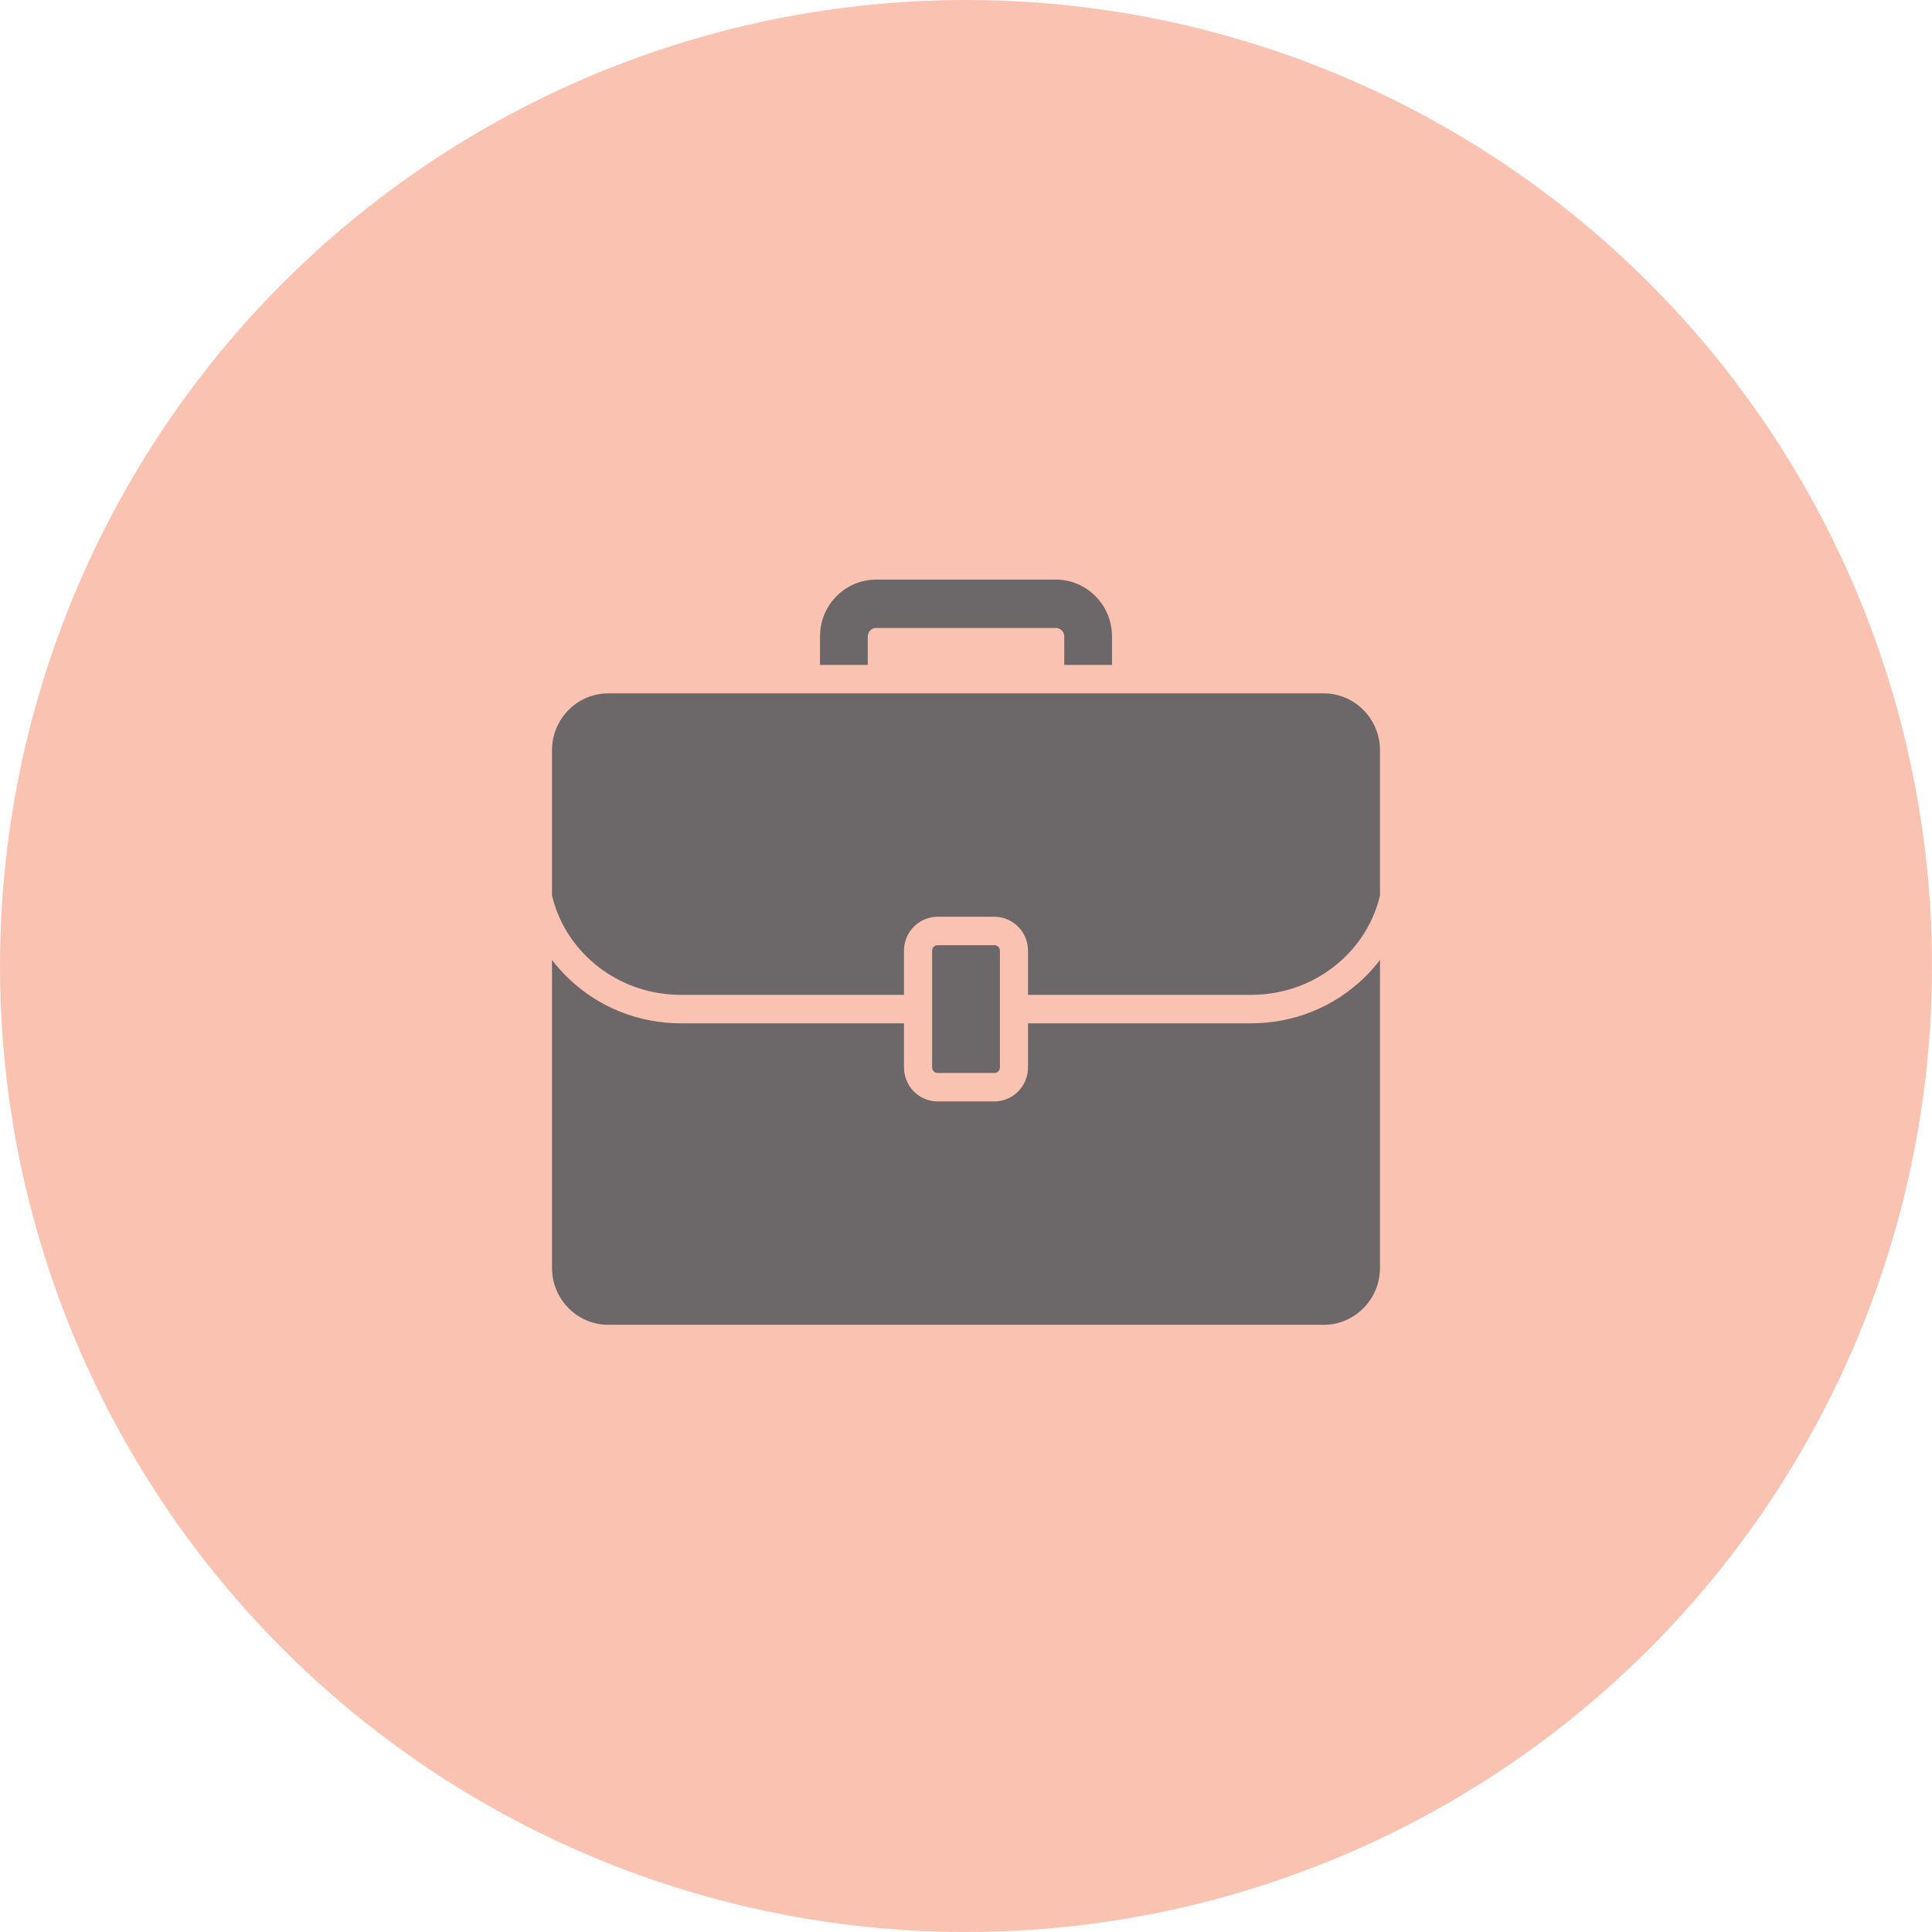
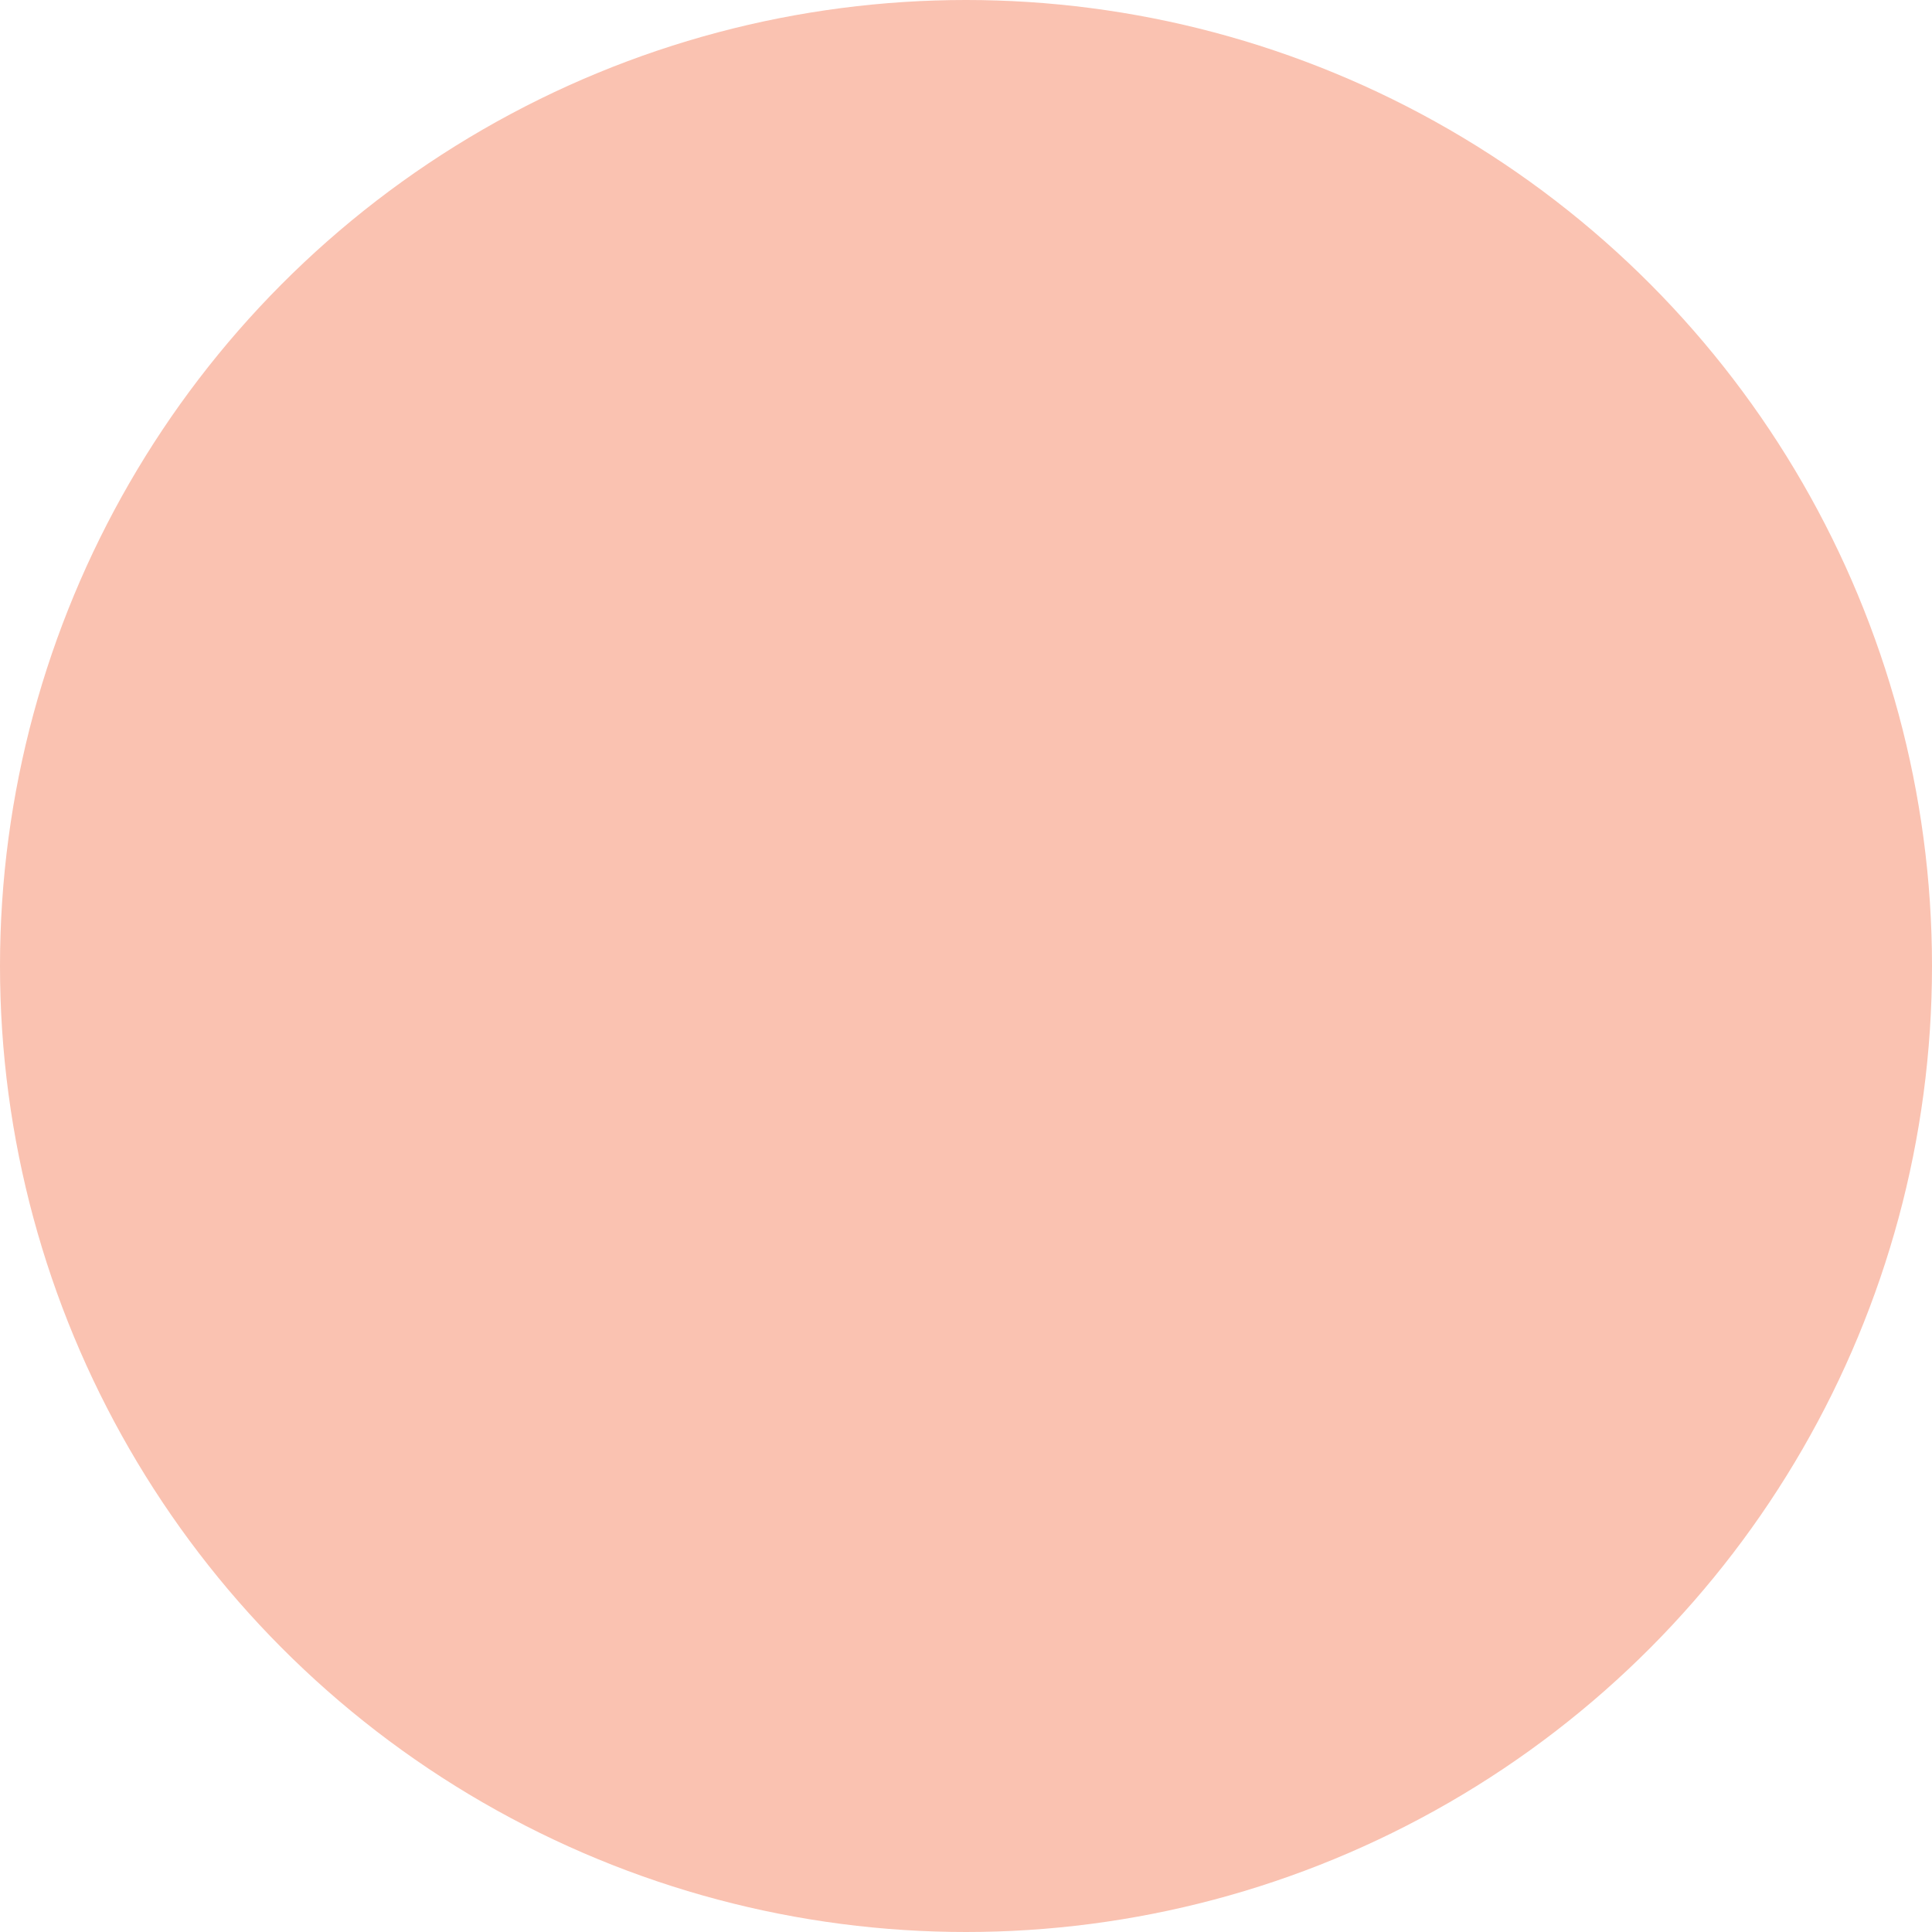
<svg xmlns="http://www.w3.org/2000/svg" width="70" height="70" viewBox="0 0 70 70" fill="none">
  <circle cx="35" cy="35" r="35" fill="#FAC2B1" />
-   <path d="M20 27.183V32.44C20.197 33.281 20.633 34.054 21.277 34.681C22.183 35.561 23.39 36.046 24.675 36.046H32.753V34.445C32.753 33.769 33.3 33.216 33.968 33.216H36.032C36.7 33.216 37.247 33.769 37.247 34.445V36.046H45.325C46.61 36.046 47.817 35.561 48.723 34.681C49.368 34.055 49.803 33.282 50 32.441V27.183C50 26.05 49.084 25.122 47.964 25.122H22.036C20.916 25.122 20 26.05 20 27.183ZM33.968 38.876C33.861 38.876 33.772 38.785 33.772 38.677V37.076V36.046V34.445C33.772 34.337 33.861 34.246 33.968 34.246H36.032C36.139 34.246 36.229 34.337 36.229 34.445V36.046V37.076V38.677C36.229 38.785 36.139 38.876 36.032 38.876H33.968ZM20.572 35.424C21.669 36.489 23.125 37.077 24.675 37.077H32.753V38.677C32.753 39.353 33.3 39.907 33.968 39.907H36.032C36.7 39.907 37.247 39.353 37.247 38.677V37.077H45.325C46.874 37.077 48.331 36.489 49.428 35.424C49.637 35.221 49.828 35.006 50 34.78V45.939C50 47.073 49.084 48 47.964 48H22.036C20.916 48 20 47.073 20 45.939V34.78C20.172 35.006 20.363 35.221 20.572 35.424ZM30.306 21.604C30.703 21.201 31.225 21 31.745 21H38.254C38.775 21 39.297 21.201 39.694 21.604C40.091 22.006 40.29 22.534 40.29 23.061V24.092H38.56V23.061C38.56 23.003 38.544 22.917 38.47 22.843C38.397 22.768 38.312 22.752 38.254 22.752H31.745C31.688 22.752 31.603 22.768 31.53 22.843C31.456 22.917 31.44 23.003 31.44 23.061V24.092H29.71V23.061C29.71 22.534 29.908 22.006 30.306 21.604Z" fill="#3C4852" fill-opacity="0.75" />
</svg>